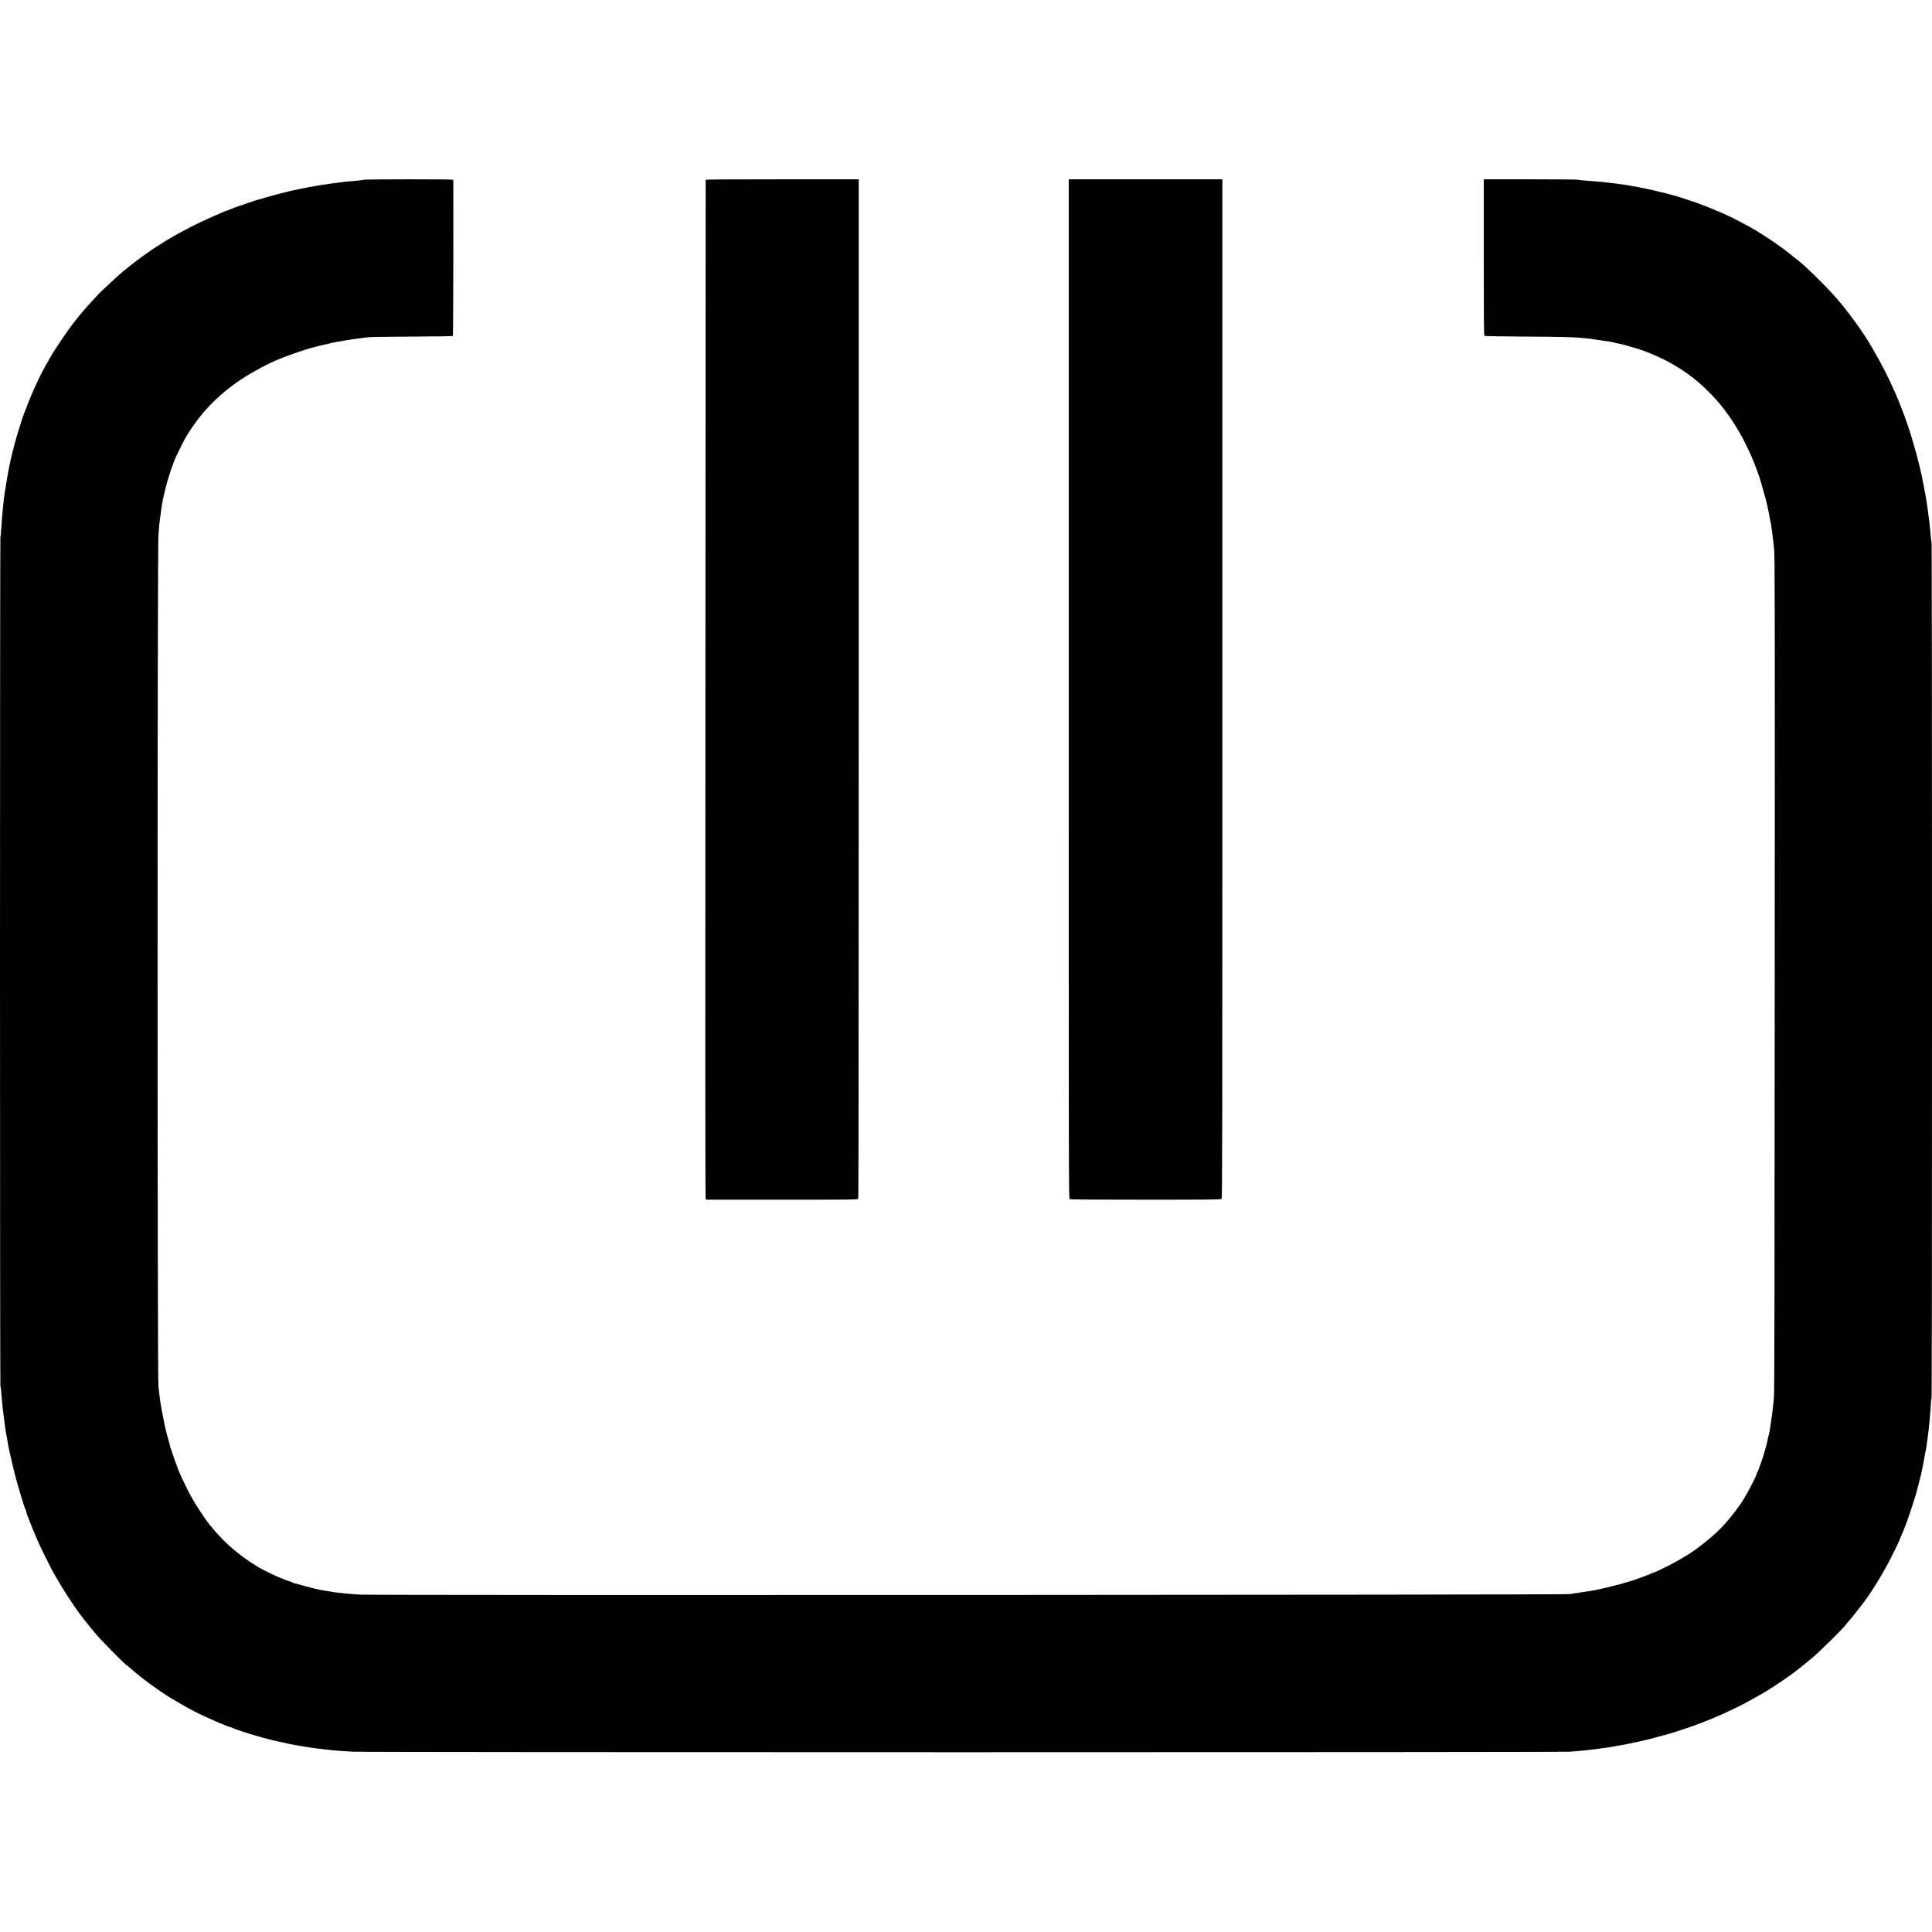
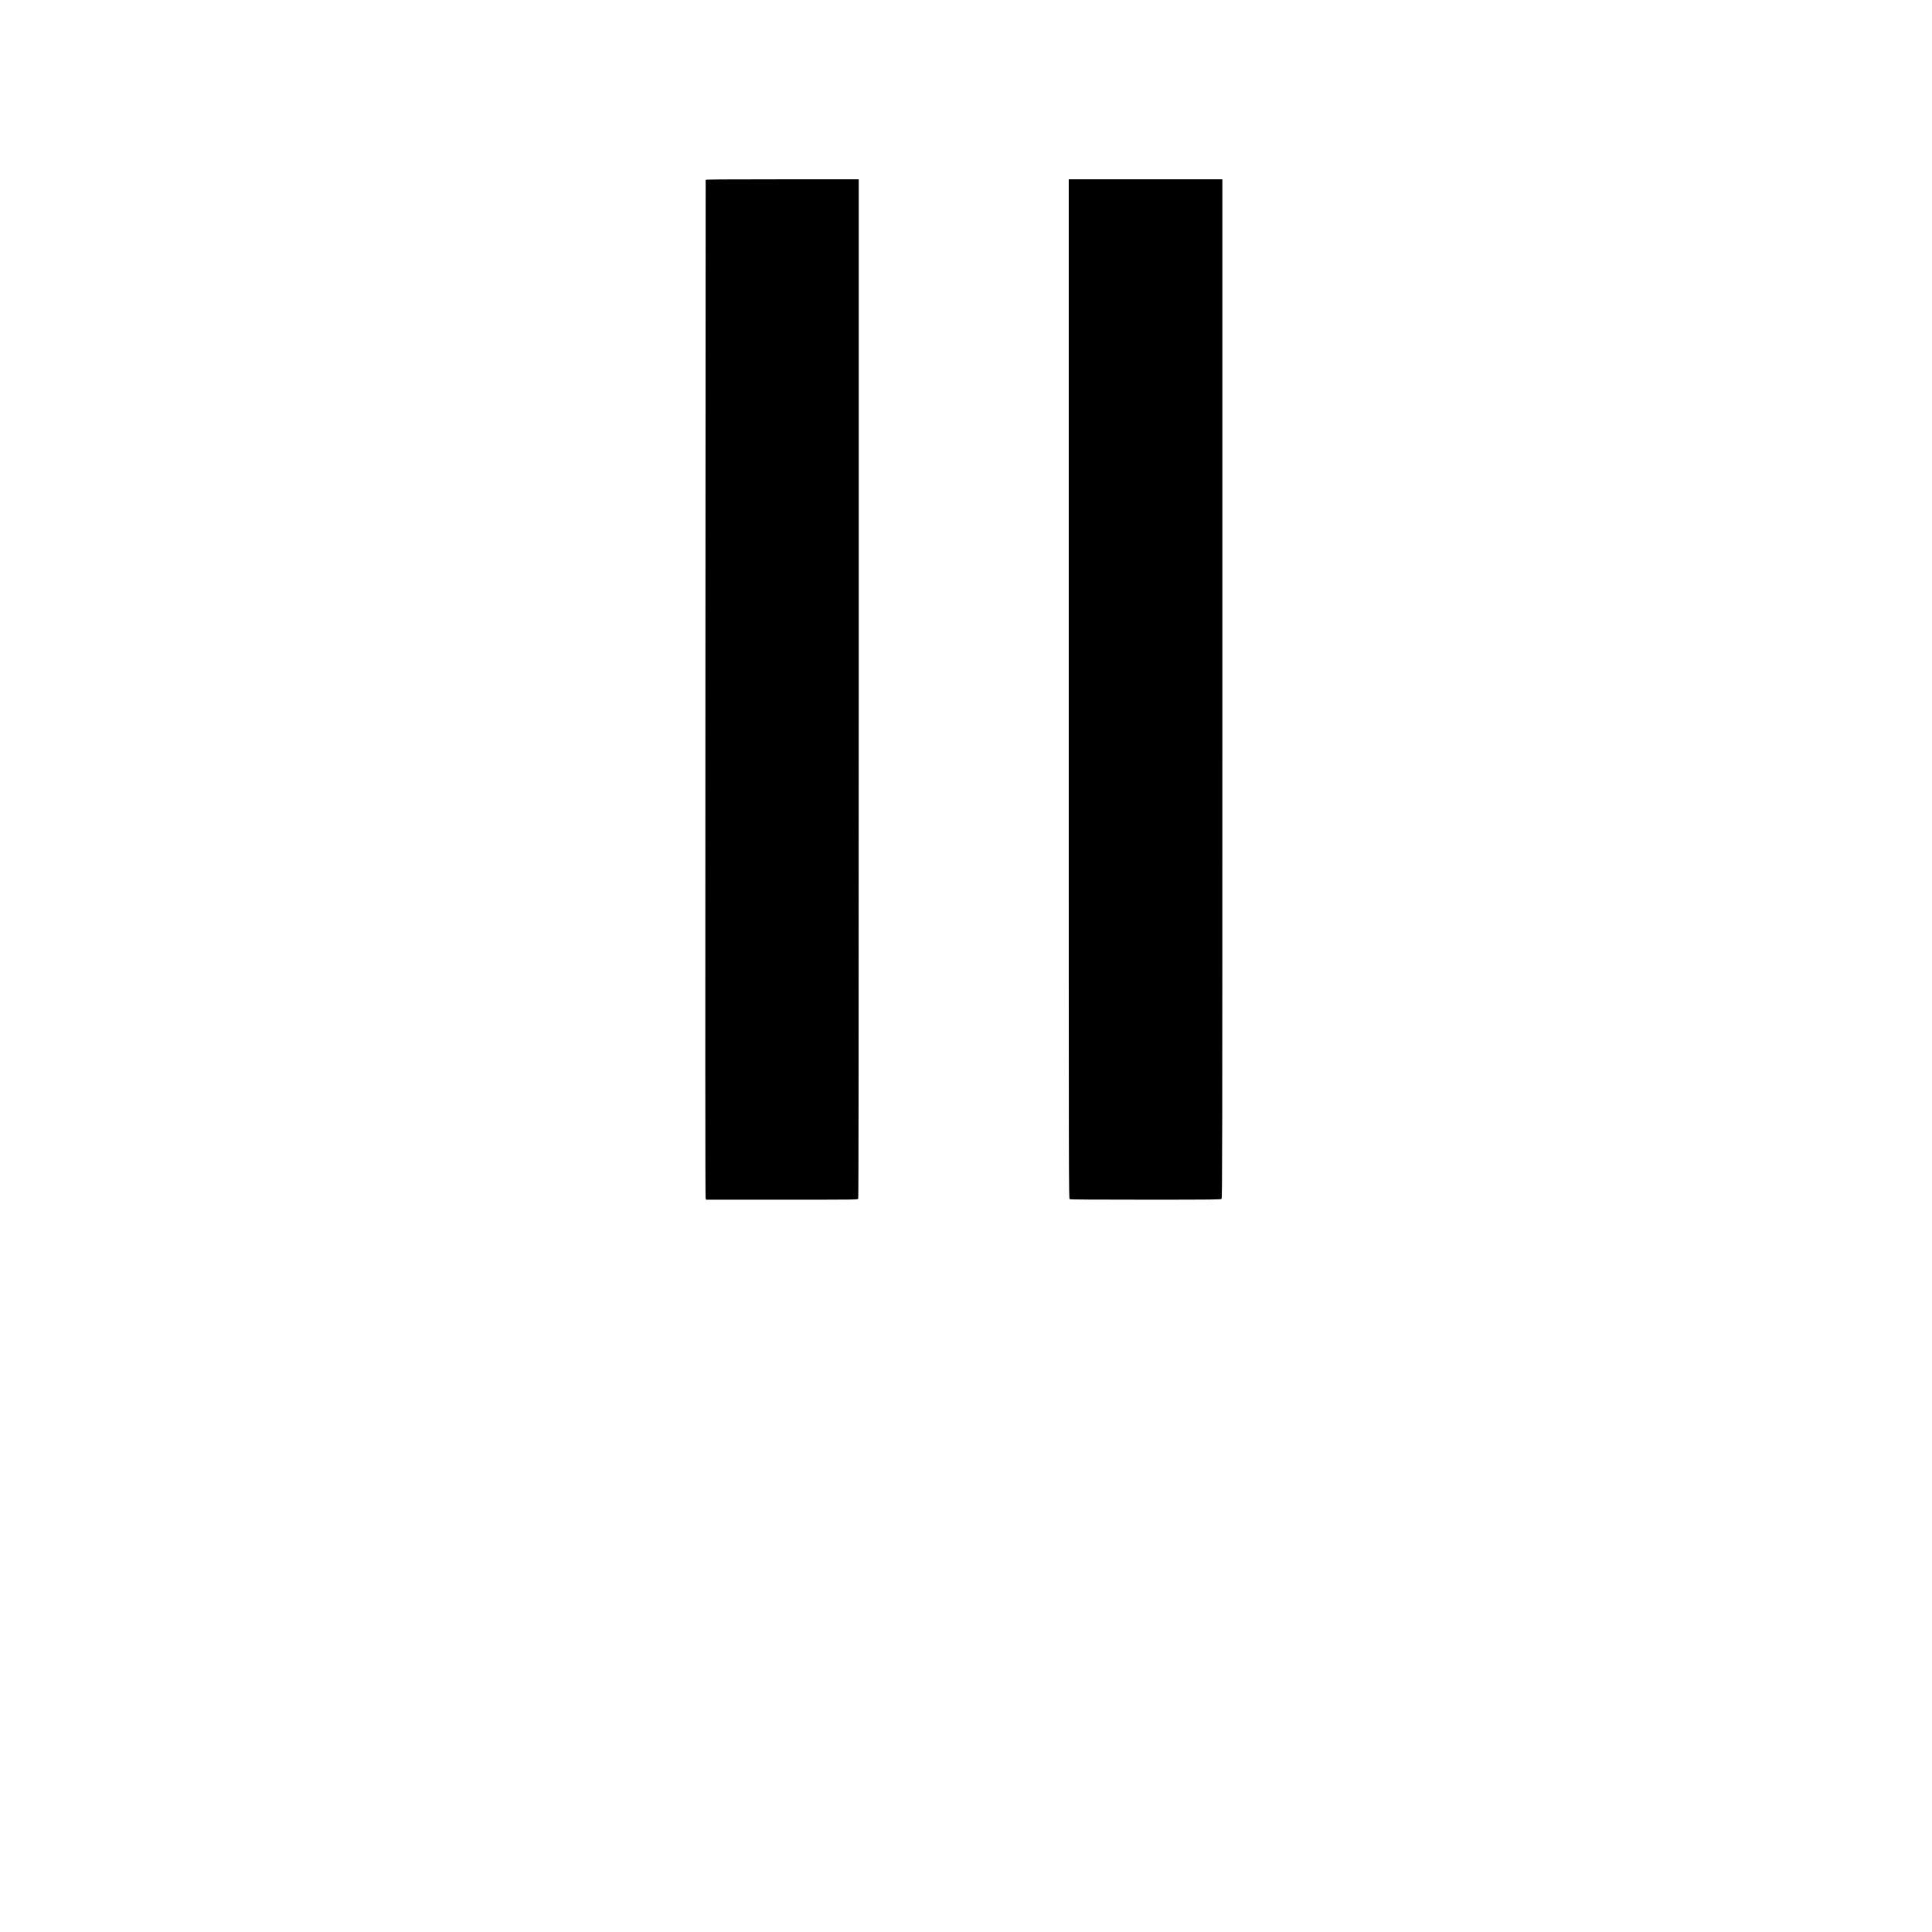
<svg xmlns="http://www.w3.org/2000/svg" version="1.0" width="3836pt" height="3836pt" viewBox="0 0 3836 3836" preserveAspectRatio="xMidYMid meet">
  <g transform="translate(0,3836) scale(0.1,-0.1)" fill="#000000" stroke="none">
-     <path d="M7220 34791 c0 -4 -71 -14 -157 -21 -87 -6 -174 -14 -193 -16 -393 -48 -676 -93 -910 -145 -52 -11 -116 -25 -142 -29 -26 -5 -71 -15 -100 -23 -29 -9 -75 -21 -103 -27 -87 -22 -128 -32 -185 -47 -88 -24 -192 -54 -225 -65 -16 -5 -52 -16 -80 -23 -27 -7 -61 -17 -75 -23 -14 -5 -63 -22 -110 -37 -47 -14 -99 -33 -117 -41 -17 -8 -38 -14 -47 -14 -9 0 -34 -9 -56 -20 -22 -11 -47 -20 -57 -20 -10 0 -27 -7 -37 -15 -11 -8 -27 -15 -35 -15 -9 -1 -34 -9 -56 -20 -22 -11 -46 -19 -53 -20 -8 0 -26 -7 -40 -15 -15 -8 -61 -28 -102 -45 -84 -35 -87 -36 -185 -81 -237 -108 -305 -141 -470 -229 -55 -29 -116 -62 -135 -72 -19 -10 -53 -29 -75 -42 -22 -13 -53 -32 -70 -41 -16 -10 -41 -24 -55 -32 -14 -8 -37 -22 -52 -31 -15 -9 -67 -42 -115 -72 -227 -140 -516 -352 -756 -553 -111 -93 -492 -449 -499 -466 -2 -5 -58 -66 -125 -137 -204 -217 -417 -489 -607 -779 -66 -99 -127 -192 -137 -207 -11 -15 -19 -30 -19 -32 0 -3 -16 -30 -35 -61 -20 -30 -38 -63 -42 -73 -3 -9 -12 -24 -19 -32 -12 -15 -81 -143 -140 -260 -107 -214 -220 -476 -306 -710 -11 -30 -26 -68 -33 -85 -7 -16 -31 -88 -53 -160 -78 -246 -110 -356 -171 -600 -19 -77 -26 -108 -58 -260 -21 -104 -52 -280 -64 -365 -5 -41 -14 -94 -19 -117 -5 -23 -14 -84 -20 -135 -5 -51 -16 -156 -25 -233 -8 -77 -20 -231 -27 -342 -6 -112 -16 -203 -20 -203 -4 0 -8 -3793 -8 -8430 0 -4636 4 -8430 8 -8430 4 0 14 -75 20 -167 14 -180 40 -409 76 -668 9 -60 21 -132 27 -160 7 -27 15 -75 19 -105 11 -83 49 -260 112 -520 48 -199 71 -282 144 -525 62 -207 76 -249 95 -293 10 -23 19 -48 19 -55 0 -6 10 -36 21 -67 12 -30 28 -73 36 -95 22 -58 87 -222 108 -270 7 -16 23 -52 35 -80 11 -27 30 -70 41 -95 12 -25 27 -58 34 -75 23 -54 194 -398 233 -470 128 -236 302 -517 477 -770 84 -121 267 -355 409 -520 119 -139 579 -605 597 -605 5 0 38 -26 72 -58 101 -94 377 -309 511 -400 45 -30 99 -67 121 -82 116 -80 182 -121 371 -229 256 -147 357 -198 674 -338 19 -9 42 -19 51 -23 8 -5 47 -20 85 -34 38 -15 88 -36 112 -46 23 -11 49 -20 58 -20 8 0 25 -5 37 -12 24 -13 80 -34 197 -73 134 -44 198 -64 395 -120 115 -33 267 -70 385 -95 47 -10 130 -28 185 -40 55 -12 129 -25 165 -30 36 -4 99 -15 140 -23 110 -23 538 -73 700 -82 47 -3 159 -10 250 -15 232 -14 23949 -14 24148 0 174 12 504 46 582 60 30 5 96 14 145 20 50 6 110 16 135 22 25 5 72 14 105 18 136 19 634 129 730 161 17 6 57 17 90 25 33 7 92 23 130 34 39 12 99 30 135 40 36 11 90 28 120 38 30 10 93 31 140 47 94 30 179 61 225 80 17 7 57 22 90 34 33 13 80 31 105 41 25 10 65 26 90 36 25 10 82 35 128 56 46 21 85 38 88 38 5 0 181 83 299 140 144 71 466 249 585 324 192 122 318 205 365 242 22 17 45 33 50 35 30 11 332 248 501 393 150 129 612 586 643 637 10 17 39 52 63 77 40 42 221 270 311 392 169 229 390 595 537 889 106 211 170 348 170 363 0 5 7 22 15 36 14 26 78 180 95 232 5 14 21 57 35 95 32 89 105 307 134 405 13 41 27 89 33 105 5 17 16 55 22 85 7 30 25 99 40 153 15 54 31 117 36 140 4 23 18 87 30 142 12 55 30 151 41 214 10 62 21 117 24 120 2 4 9 48 15 97 6 49 15 114 20 144 21 114 70 640 70 743 0 26 5 47 10 47 7 0 10 2843 10 8510 0 4681 -4 8510 -8 8510 -5 0 -14 71 -21 158 -7 86 -17 189 -22 227 -6 39 -17 122 -25 185 -26 206 -42 306 -86 530 -41 213 -64 322 -82 390 -8 30 -25 96 -37 145 -12 50 -42 160 -67 245 -24 85 -50 175 -57 200 -29 100 -138 421 -170 495 -7 17 -30 75 -50 130 -36 95 -50 129 -97 235 -11 25 -26 59 -33 75 -101 233 -275 573 -414 805 -47 80 -88 148 -89 153 -5 10 -145 224 -172 262 -129 182 -305 415 -382 505 -161 188 -226 258 -398 431 -197 197 -368 358 -427 401 -17 13 -85 67 -151 120 -66 53 -139 111 -163 128 -24 17 -75 53 -114 81 -107 77 -321 217 -428 280 -32 19 -75 44 -95 56 -51 30 -91 51 -207 112 -55 28 -107 55 -115 60 -8 5 -49 24 -90 44 -181 86 -252 117 -264 117 -6 0 -16 4 -22 9 -8 8 -160 69 -304 123 -30 12 -75 28 -100 38 -25 9 -99 34 -165 55 -66 20 -136 43 -155 50 -19 7 -73 23 -120 35 -47 12 -114 30 -149 41 -35 10 -71 19 -79 19 -7 0 -44 8 -80 19 -69 19 -146 36 -317 70 -284 57 -385 72 -810 120 -49 5 -174 15 -277 22 -104 7 -188 16 -188 21 0 4 -421 8 -935 8 l-935 0 0 -1549 c0 -1227 3 -1551 13 -1559 8 -7 297 -12 842 -15 635 -4 876 -9 1028 -21 109 -9 208 -18 220 -21 12 -3 90 -14 172 -25 179 -24 310 -46 324 -55 6 -3 39 -11 73 -16 35 -6 83 -16 108 -24 25 -7 88 -26 140 -40 52 -15 115 -33 140 -41 53 -15 251 -89 277 -103 10 -5 47 -21 83 -37 63 -26 209 -96 240 -114 8 -5 60 -35 115 -66 512 -293 956 -745 1277 -1299 38 -66 73 -127 78 -135 27 -45 166 -333 195 -405 7 -16 21 -52 33 -80 11 -27 25 -63 32 -80 7 -16 19 -48 26 -70 7 -22 25 -71 39 -110 15 -38 33 -92 40 -120 8 -27 23 -81 35 -120 12 -38 28 -95 35 -125 7 -30 18 -68 24 -85 6 -16 20 -75 32 -130 11 -55 25 -118 31 -140 5 -22 16 -76 23 -120 7 -44 16 -87 19 -95 10 -27 55 -371 71 -545 14 -154 16 -968 12 -8440 -2 -6112 -6 -8300 -15 -8385 -6 -63 -13 -144 -16 -180 -5 -59 -40 -317 -66 -480 -6 -36 -17 -85 -24 -110 -8 -25 -17 -65 -20 -90 -4 -25 -13 -65 -20 -90 -8 -25 -24 -81 -36 -125 -40 -149 -132 -410 -151 -430 -5 -5 -9 -15 -9 -22 0 -34 -141 -311 -253 -498 -106 -176 -315 -442 -472 -600 -194 -195 -522 -451 -712 -555 -15 -9 -46 -27 -68 -41 -45 -29 -211 -119 -295 -160 -127 -62 -230 -109 -239 -109 -5 0 -22 -6 -38 -14 -46 -23 -118 -51 -283 -110 -68 -25 -136 -47 -185 -61 -27 -8 -81 -24 -120 -35 -38 -12 -88 -25 -110 -30 -22 -6 -65 -16 -95 -24 -59 -16 -190 -46 -310 -72 -84 -18 -123 -24 -330 -53 -80 -11 -174 -26 -210 -32 -86 -17 -23733 -26 -24015 -10 -175 10 -536 46 -564 56 -8 3 -46 10 -85 15 -127 18 -299 57 -486 111 -58 17 -125 35 -149 40 -24 5 -49 13 -55 18 -6 5 -22 12 -36 16 -31 8 -129 45 -151 55 -8 4 -47 20 -85 35 -71 28 -319 149 -383 187 -281 166 -543 369 -741 574 -111 116 -236 260 -291 336 -96 133 -220 322 -277 423 -35 61 -67 117 -72 125 -13 21 -138 276 -162 330 -11 25 -26 59 -34 75 -27 61 -54 128 -54 137 0 6 -7 24 -15 41 -17 38 -41 106 -60 167 -17 56 -34 106 -50 145 -7 17 -16 46 -20 65 -6 32 -16 67 -60 225 -27 97 -58 238 -84 385 -7 36 -16 85 -22 110 -16 74 -49 315 -64 470 -22 220 -22 16566 0 16890 8 118 17 226 20 240 3 14 12 81 20 150 26 218 39 286 97 530 55 226 151 512 223 665 21 46 138 280 155 312 83 154 232 369 370 533 270 319 614 599 1013 823 118 66 180 99 237 127 36 18 87 43 114 56 27 14 78 36 115 50 36 15 80 32 96 40 35 15 68 27 275 100 158 56 253 85 350 109 30 7 69 17 85 23 17 5 77 19 135 32 58 12 128 27 155 35 28 7 70 16 95 20 25 3 79 12 120 20 77 14 291 45 460 66 65 9 348 14 900 16 443 2 808 8 813 12 5 5 10 2244 7 3099 0 9 -185 12 -890 12 -490 0 -890 -4 -890 -9z" />
-     <path d="M14011 34788 c0 -7 -2 -4554 -5 -10104 -4 -6695 -3 -10100 4 -10118 l10 -26 1504 0 c1478 0 1505 0 1516 19 7 14 10 3180 10 10130 l0 10111 -1520 0 c-1210 0 -1520 -3 -1519 -12z" />
+     <path d="M14011 34788 c0 -7 -2 -4554 -5 -10104 -4 -6695 -3 -10100 4 -10118 l10 -26 1504 0 c1478 0 1505 0 1516 19 7 14 10 3180 10 10130 l0 10111 -1520 0 c-1210 0 -1520 -3 -1519 -12" />
    <path d="M21220 24680 c0 -9994 0 -10119 19 -10130 13 -7 502 -10 1510 -10 1341 0 1491 2 1505 16 15 14 16 948 16 10130 l0 10114 -1525 0 -1525 0 0 -10120z" />
  </g>
</svg>